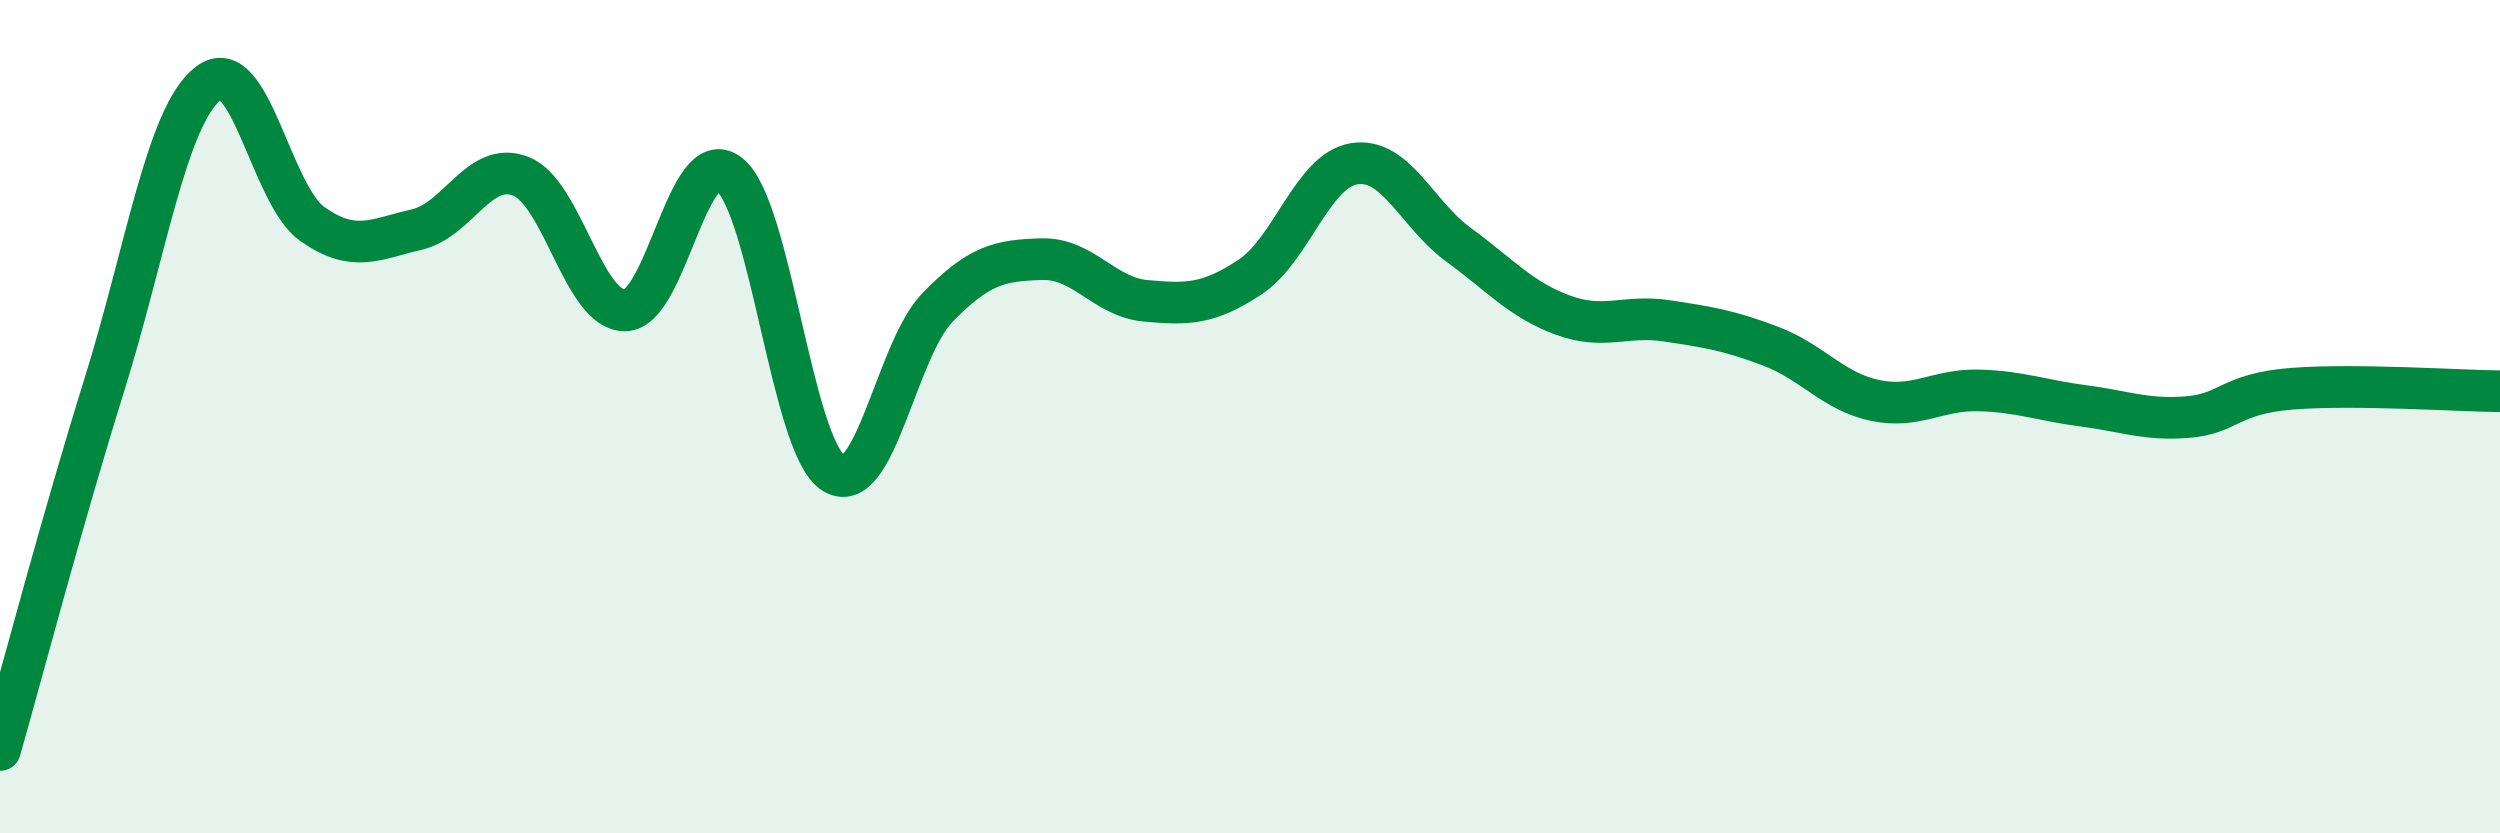
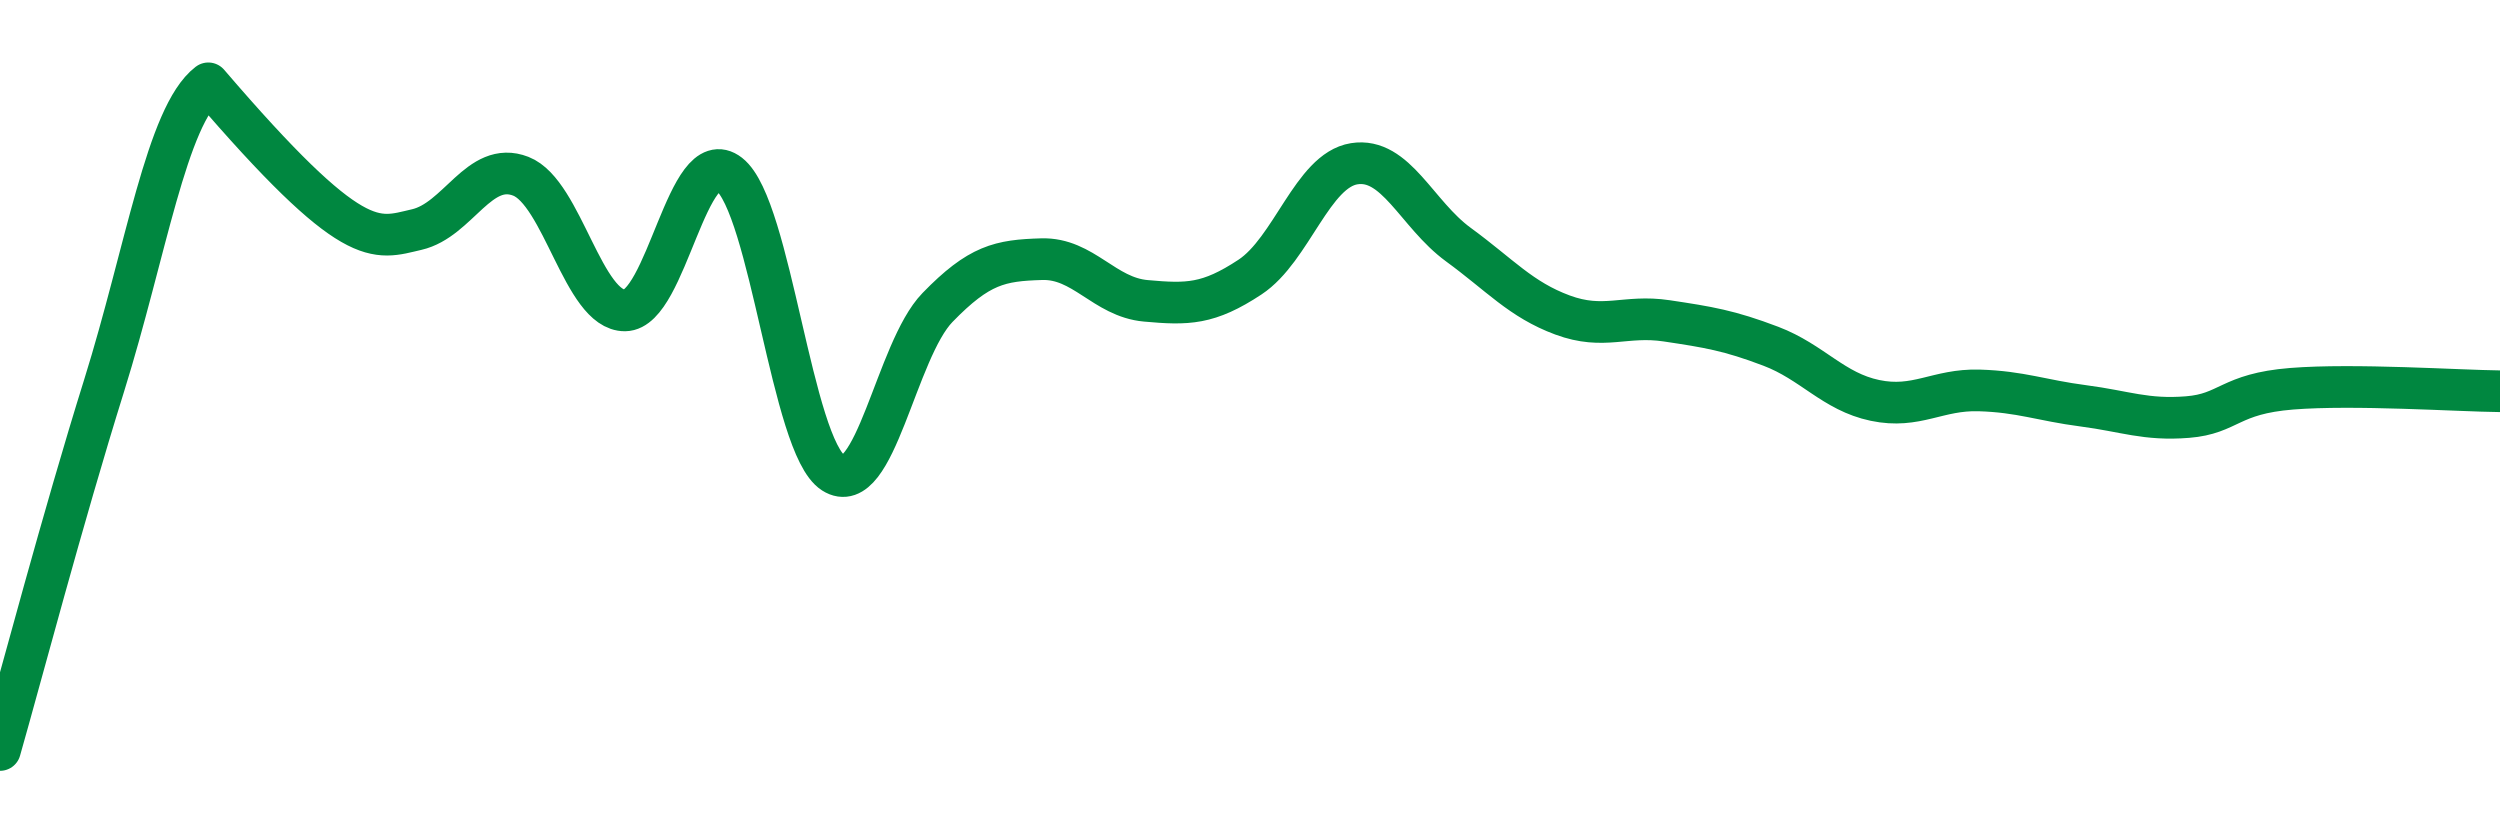
<svg xmlns="http://www.w3.org/2000/svg" width="60" height="20" viewBox="0 0 60 20">
-   <path d="M 0,18 C 0.5,16.25 1.5,12.45 2.5,9.25 C 3.5,6.05 4,2.77 5,2 C 6,1.23 6.5,4.68 7.5,5.38 C 8.5,6.08 9,5.74 10,5.51 C 11,5.28 11.5,3.84 12.5,4.23 C 13.5,4.62 14,7.46 15,7.45 C 16,7.44 16.5,3.4 17.5,4.18 C 18.5,4.96 19,10.71 20,11.35 C 21,11.99 21.5,8.41 22.5,7.38 C 23.5,6.35 24,6.25 25,6.22 C 26,6.19 26.5,7.13 27.5,7.22 C 28.5,7.31 29,7.31 30,6.65 C 31,5.99 31.5,4.09 32.5,3.93 C 33.5,3.77 34,5.14 35,5.87 C 36,6.6 36.5,7.19 37.5,7.56 C 38.5,7.93 39,7.55 40,7.7 C 41,7.85 41.5,7.93 42.5,8.31 C 43.5,8.69 44,9.4 45,9.61 C 46,9.82 46.5,9.34 47.5,9.37 C 48.5,9.4 49,9.61 50,9.74 C 51,9.87 51.5,10.09 52.5,10.01 C 53.5,9.93 53.5,9.45 55,9.33 C 56.5,9.21 59,9.38 60,9.39L60 20L0 20Z" fill="#008740" opacity="0.1" stroke-linecap="round" stroke-linejoin="round" />
-   <path d="M 0,18 C 0.5,16.25 1.5,12.45 2.5,9.25 C 3.5,6.05 4,2.77 5,2 C 6,1.23 6.5,4.68 7.5,5.38 C 8.5,6.08 9,5.74 10,5.51 C 11,5.28 11.5,3.84 12.5,4.23 C 13.5,4.62 14,7.46 15,7.45 C 16,7.44 16.5,3.4 17.5,4.18 C 18.5,4.96 19,10.71 20,11.35 C 21,11.99 21.5,8.41 22.5,7.38 C 23.5,6.35 24,6.25 25,6.22 C 26,6.19 26.5,7.13 27.5,7.22 C 28.5,7.31 29,7.31 30,6.65 C 31,5.99 31.5,4.09 32.5,3.93 C 33.5,3.77 34,5.14 35,5.87 C 36,6.6 36.5,7.19 37.5,7.56 C 38.5,7.93 39,7.55 40,7.7 C 41,7.85 41.5,7.93 42.5,8.31 C 43.5,8.69 44,9.4 45,9.61 C 46,9.82 46.5,9.34 47.5,9.37 C 48.5,9.4 49,9.61 50,9.74 C 51,9.87 51.5,10.09 52.5,10.01 C 53.5,9.93 53.5,9.45 55,9.33 C 56.5,9.21 59,9.38 60,9.39" stroke="#008740" stroke-width="1" fill="none" stroke-linecap="round" stroke-linejoin="round" />
+   <path d="M 0,18 C 0.5,16.25 1.5,12.45 2.5,9.25 C 3.5,6.05 4,2.77 5,2 C 8.5,6.08 9,5.74 10,5.51 C 11,5.28 11.5,3.84 12.5,4.23 C 13.5,4.62 14,7.46 15,7.45 C 16,7.44 16.5,3.4 17.5,4.18 C 18.5,4.96 19,10.71 20,11.35 C 21,11.99 21.5,8.41 22.5,7.38 C 23.5,6.35 24,6.25 25,6.22 C 26,6.19 26.5,7.13 27.5,7.22 C 28.5,7.31 29,7.31 30,6.65 C 31,5.99 31.5,4.09 32.5,3.93 C 33.5,3.77 34,5.14 35,5.87 C 36,6.6 36.5,7.19 37.5,7.56 C 38.5,7.93 39,7.55 40,7.7 C 41,7.85 41.5,7.93 42.5,8.31 C 43.5,8.69 44,9.4 45,9.61 C 46,9.82 46.5,9.34 47.5,9.37 C 48.5,9.4 49,9.61 50,9.74 C 51,9.87 51.5,10.09 52.5,10.01 C 53.5,9.93 53.5,9.45 55,9.33 C 56.5,9.21 59,9.38 60,9.39" stroke="#008740" stroke-width="1" fill="none" stroke-linecap="round" stroke-linejoin="round" />
</svg>